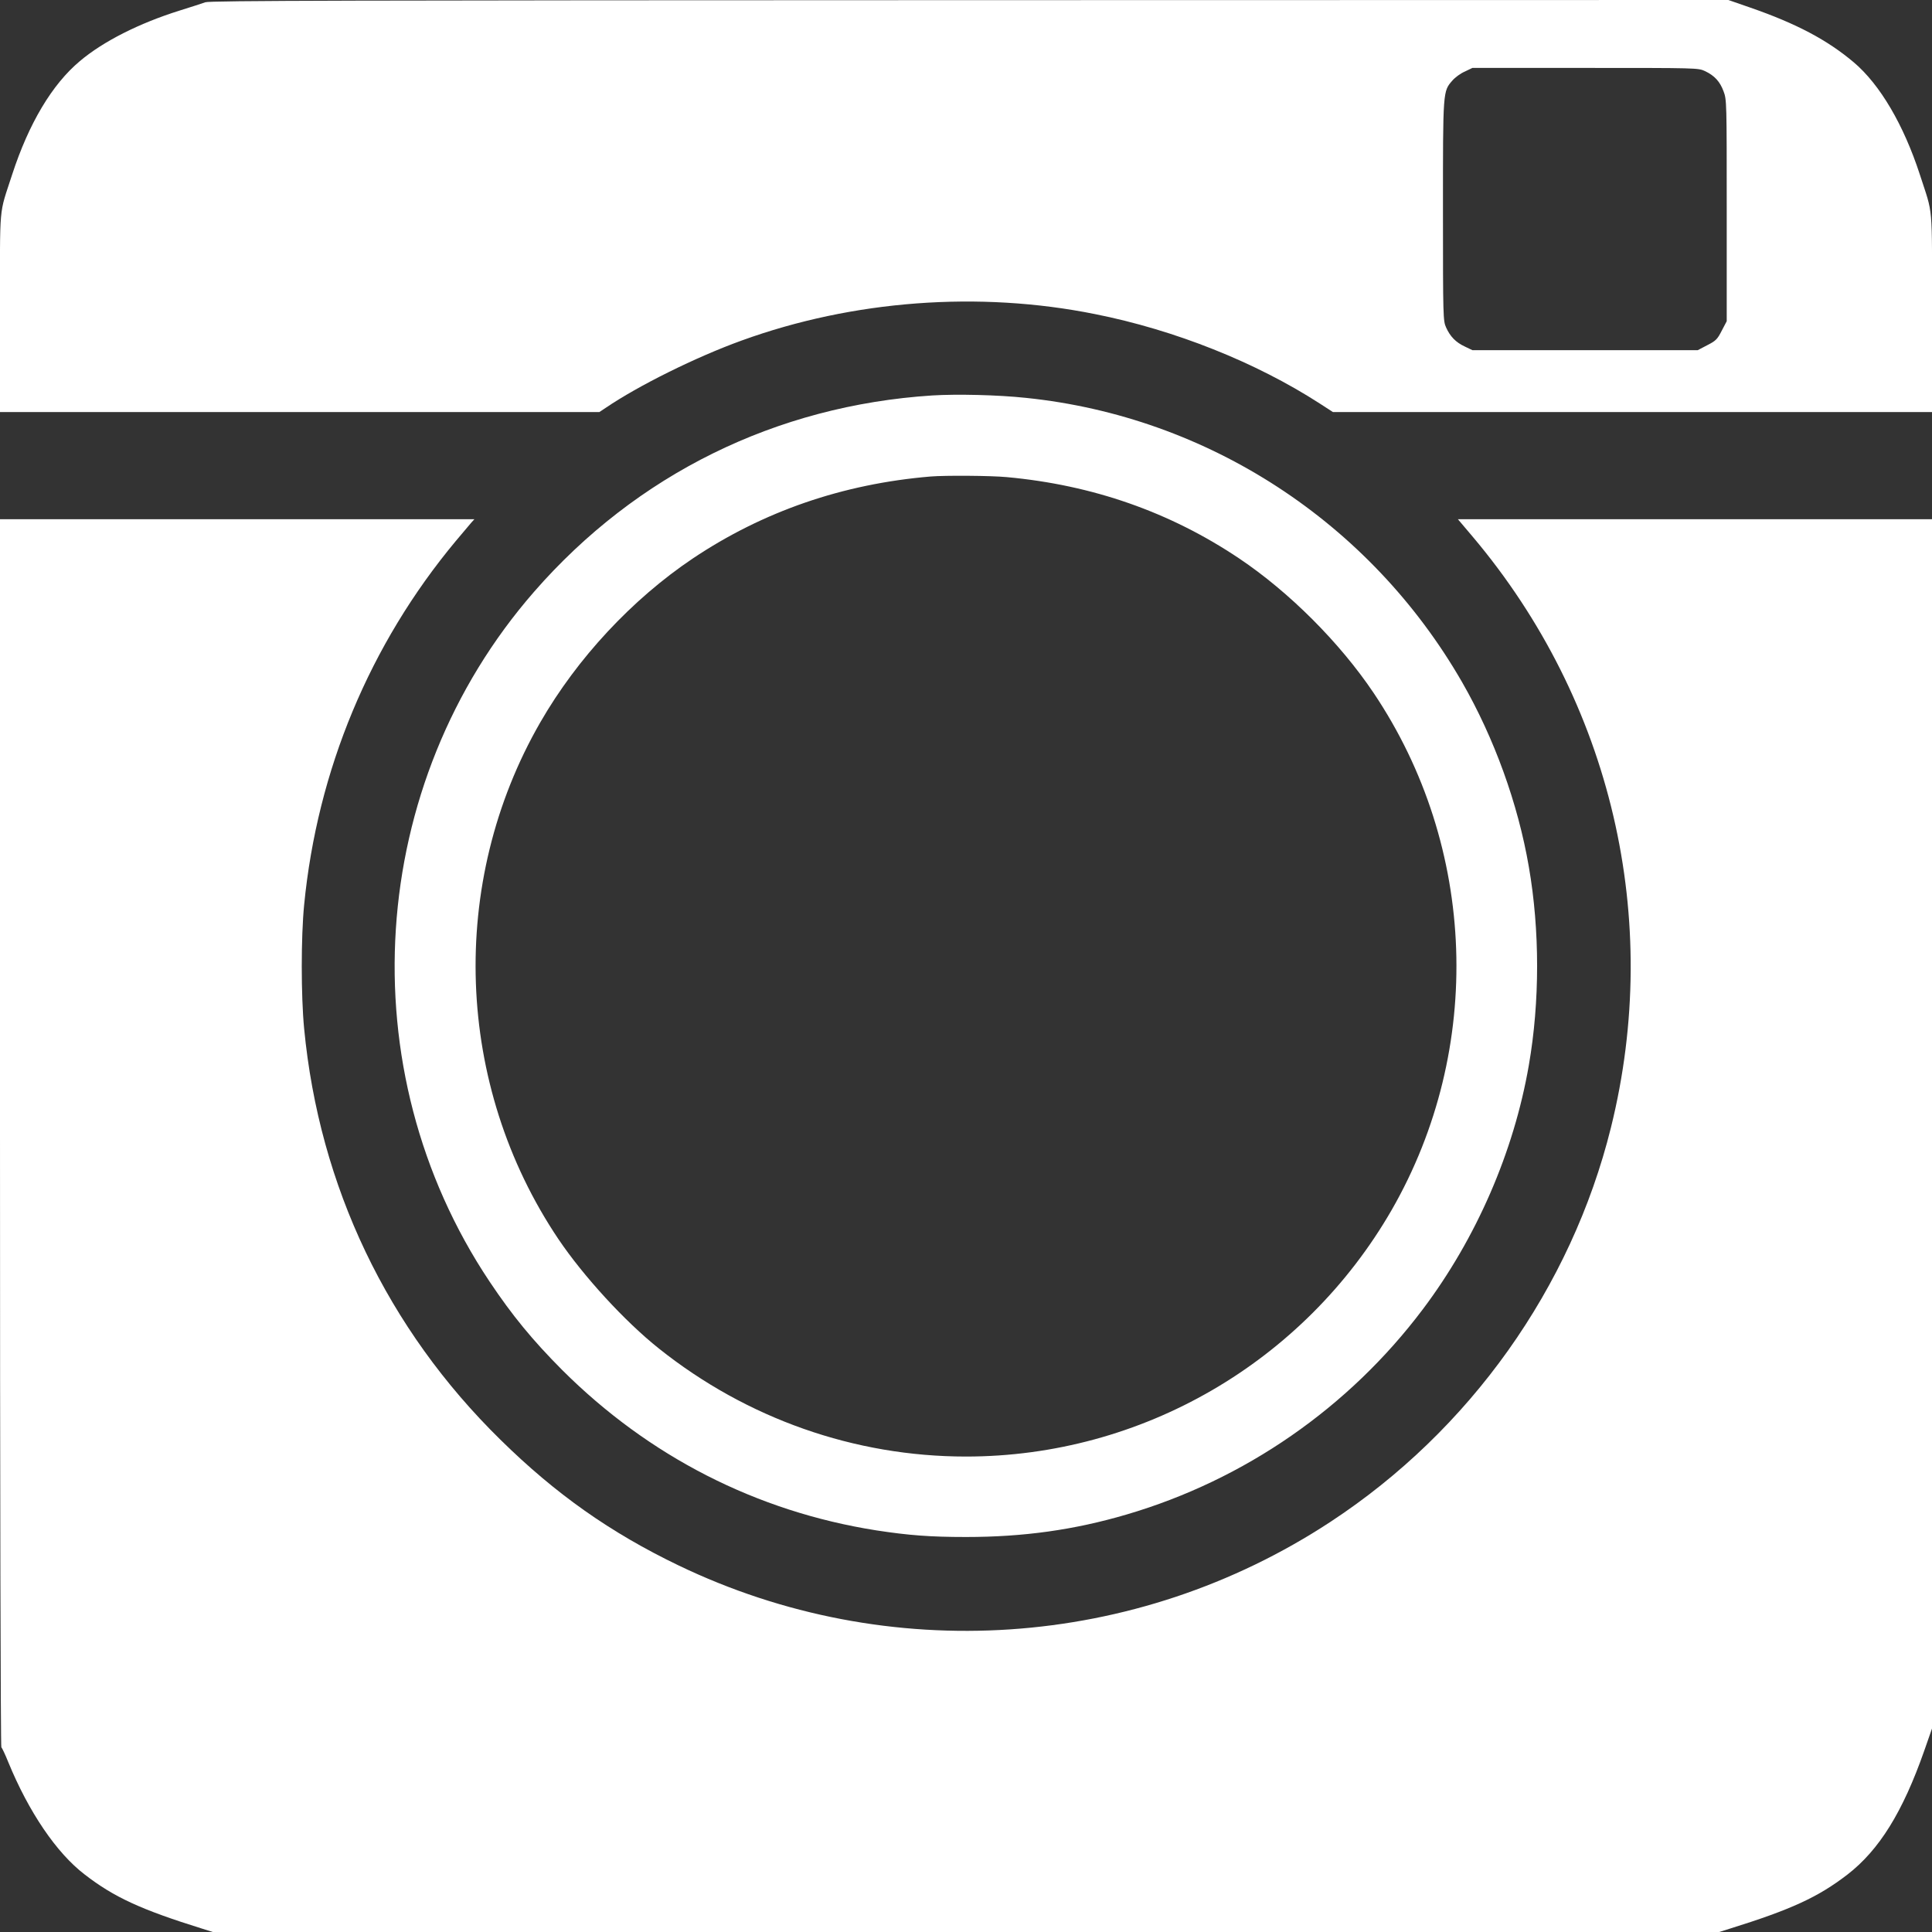
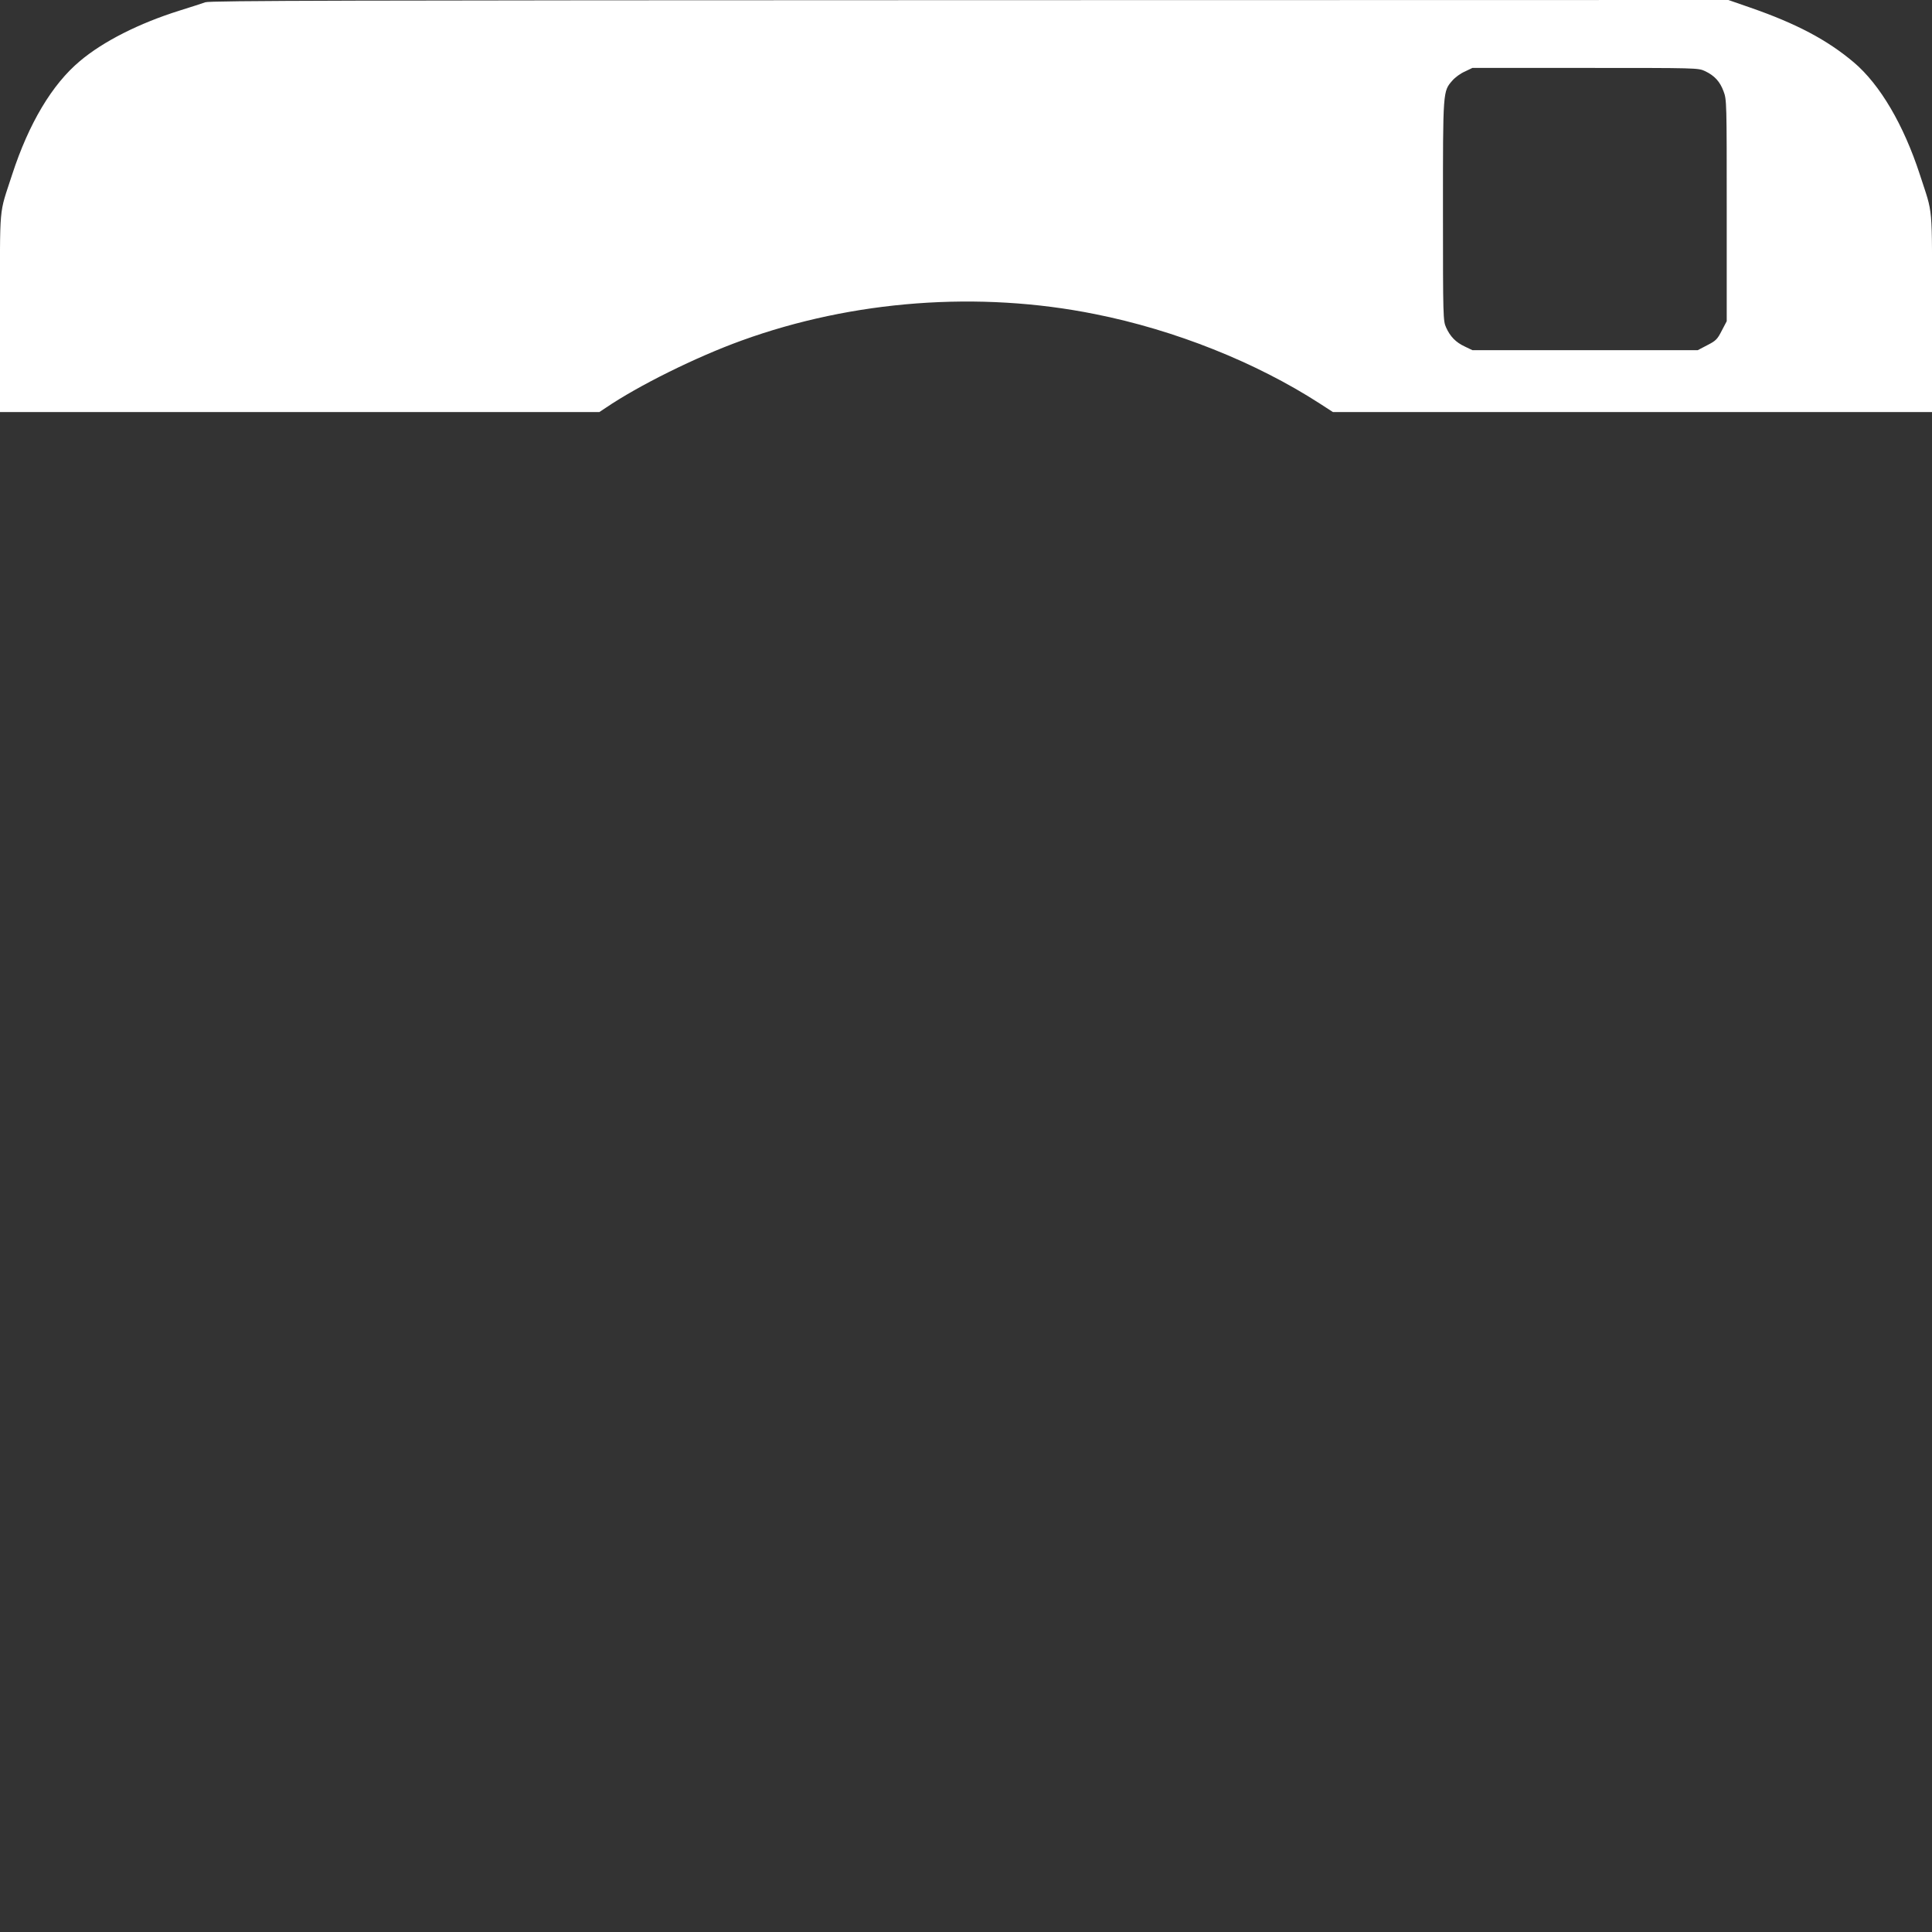
<svg xmlns="http://www.w3.org/2000/svg" version="1.0" width="1280pt" height="1280pt" viewBox="0 0 1280 1280" preserveAspectRatio="xMidYMid meet">
  <rect x="0" y="0" width="1280" height="1280" fill="#333333" stroke="none" />
  <g transform="translate(0,1280) scale(0.1,-0.1)" fill="#ffffff" stroke="none">
    <path d="M1360 12785 c-19 -7 -96 -32 -170 -55 -268 -84 -506 -204 -661 -335 -184 -154 -338 -413 -448 -750 -90 -279 -81 -173 -81 -915 l0 -660 1986 0 1985 0 42 28 c216 147 599 337 901 446 736 267 1571 330 2341 175 528 -105 1065 -319 1488 -592 l88 -57 1984 0 1985 0 0 660 c0 742 9 636 -81 915 -107 328 -263 594 -436 741 -176 149 -382 258 -688 364 l-144 50 -5028 -1 c-4103 -1 -5034 -3 -5063 -14z m9936 -456 c63 -30 99 -69 123 -134 21 -55 21 -72 21 -790 l0 -733 -33 -63 c-29 -57 -39 -67 -96 -96 l-63 -33 -746 0 -747 0 -50 24 c-60 28 -97 66 -124 126 -20 44 -21 62 -21 771 0 802 -1 793 63 866 17 20 54 47 82 59 l50 24 748 0 c743 0 747 0 793 -21z" />
-     <path d="M6176 10180 c-1035 -67 -1959 -523 -2637 -1300 -1111 -1273 -1234 -3165 -296 -4570 151 -226 285 -389 481 -586 574 -573 1288 -938 2081 -1063 215 -33 358 -44 595 -44 382 0 717 47 1064 149 783 230 1472 708 1962 1359 355 471 604 1044 703 1618 73 420 73 894 0 1314 -72 419 -229 852 -442 1223 -609 1059 -1684 1760 -2890 1884 -187 20 -460 26 -621 16z m494 -541 c568 -52 1081 -231 1540 -539 331 -222 666 -557 890 -890 686 -1020 733 -2359 121 -3425 -582 -1011 -1658 -1635 -2821 -1635 -738 0 -1452 251 -2035 716 -225 179 -499 478 -665 724 -686 1020 -733 2361 -120 3425 244 424 608 815 1010 1085 466 312 993 494 1575 543 96 8 400 6 505 -4z" />
-     <path d="M0 5297 c0 -2399 4 -4067 9 -4073 5 -5 26 -49 46 -99 135 -329 319 -601 506 -744 194 -150 371 -232 782 -360 l67 -21 4990 0 4990 0 67 21 c411 128 588 210 782 359 211 163 367 414 510 822 l51 146 0 4006 0 4006 -1570 0 -1571 0 99 -117 c920 -1091 1257 -2534 915 -3913 -263 -1062 -935 -2007 -1859 -2613 -1290 -847 -2931 -956 -4319 -288 -451 217 -814 473 -1178 831 -751 736 -1202 1680 -1302 2725 -21 219 -21 606 0 820 87 892 435 1727 1005 2411 46 55 92 109 103 122 l20 22 -1571 0 -1572 0 0 -4063z" />
  </g>
</svg>